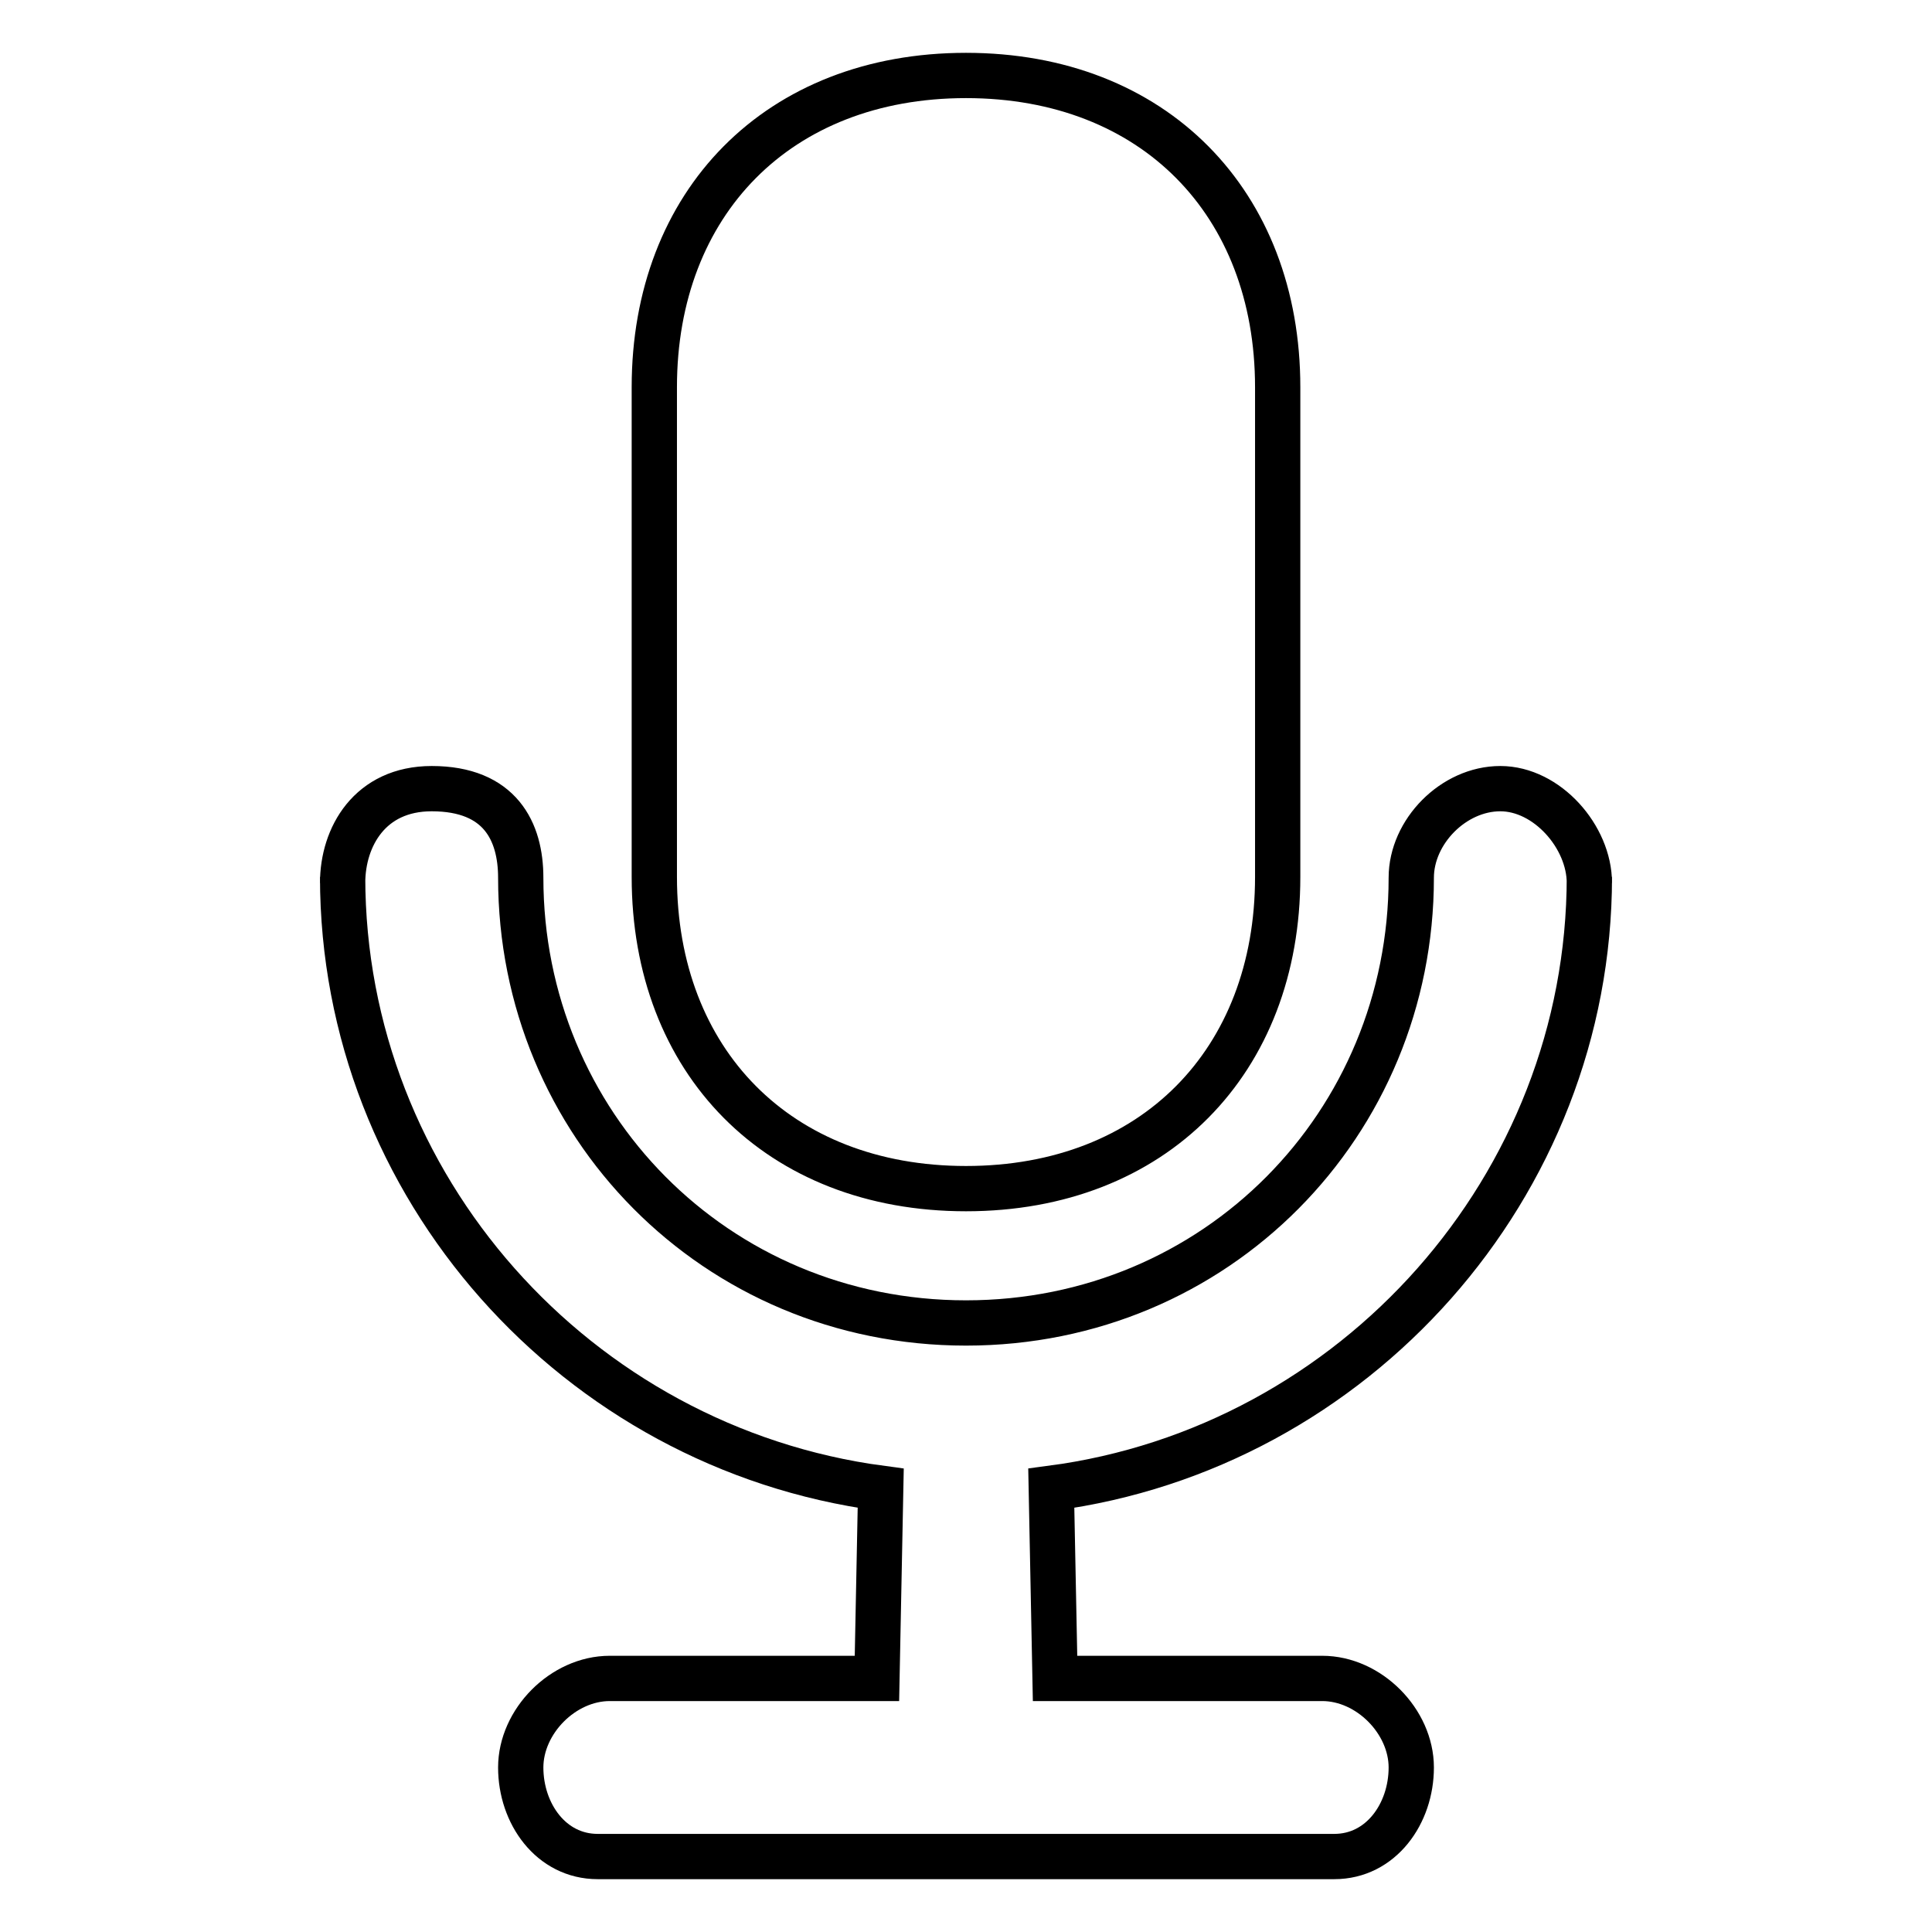
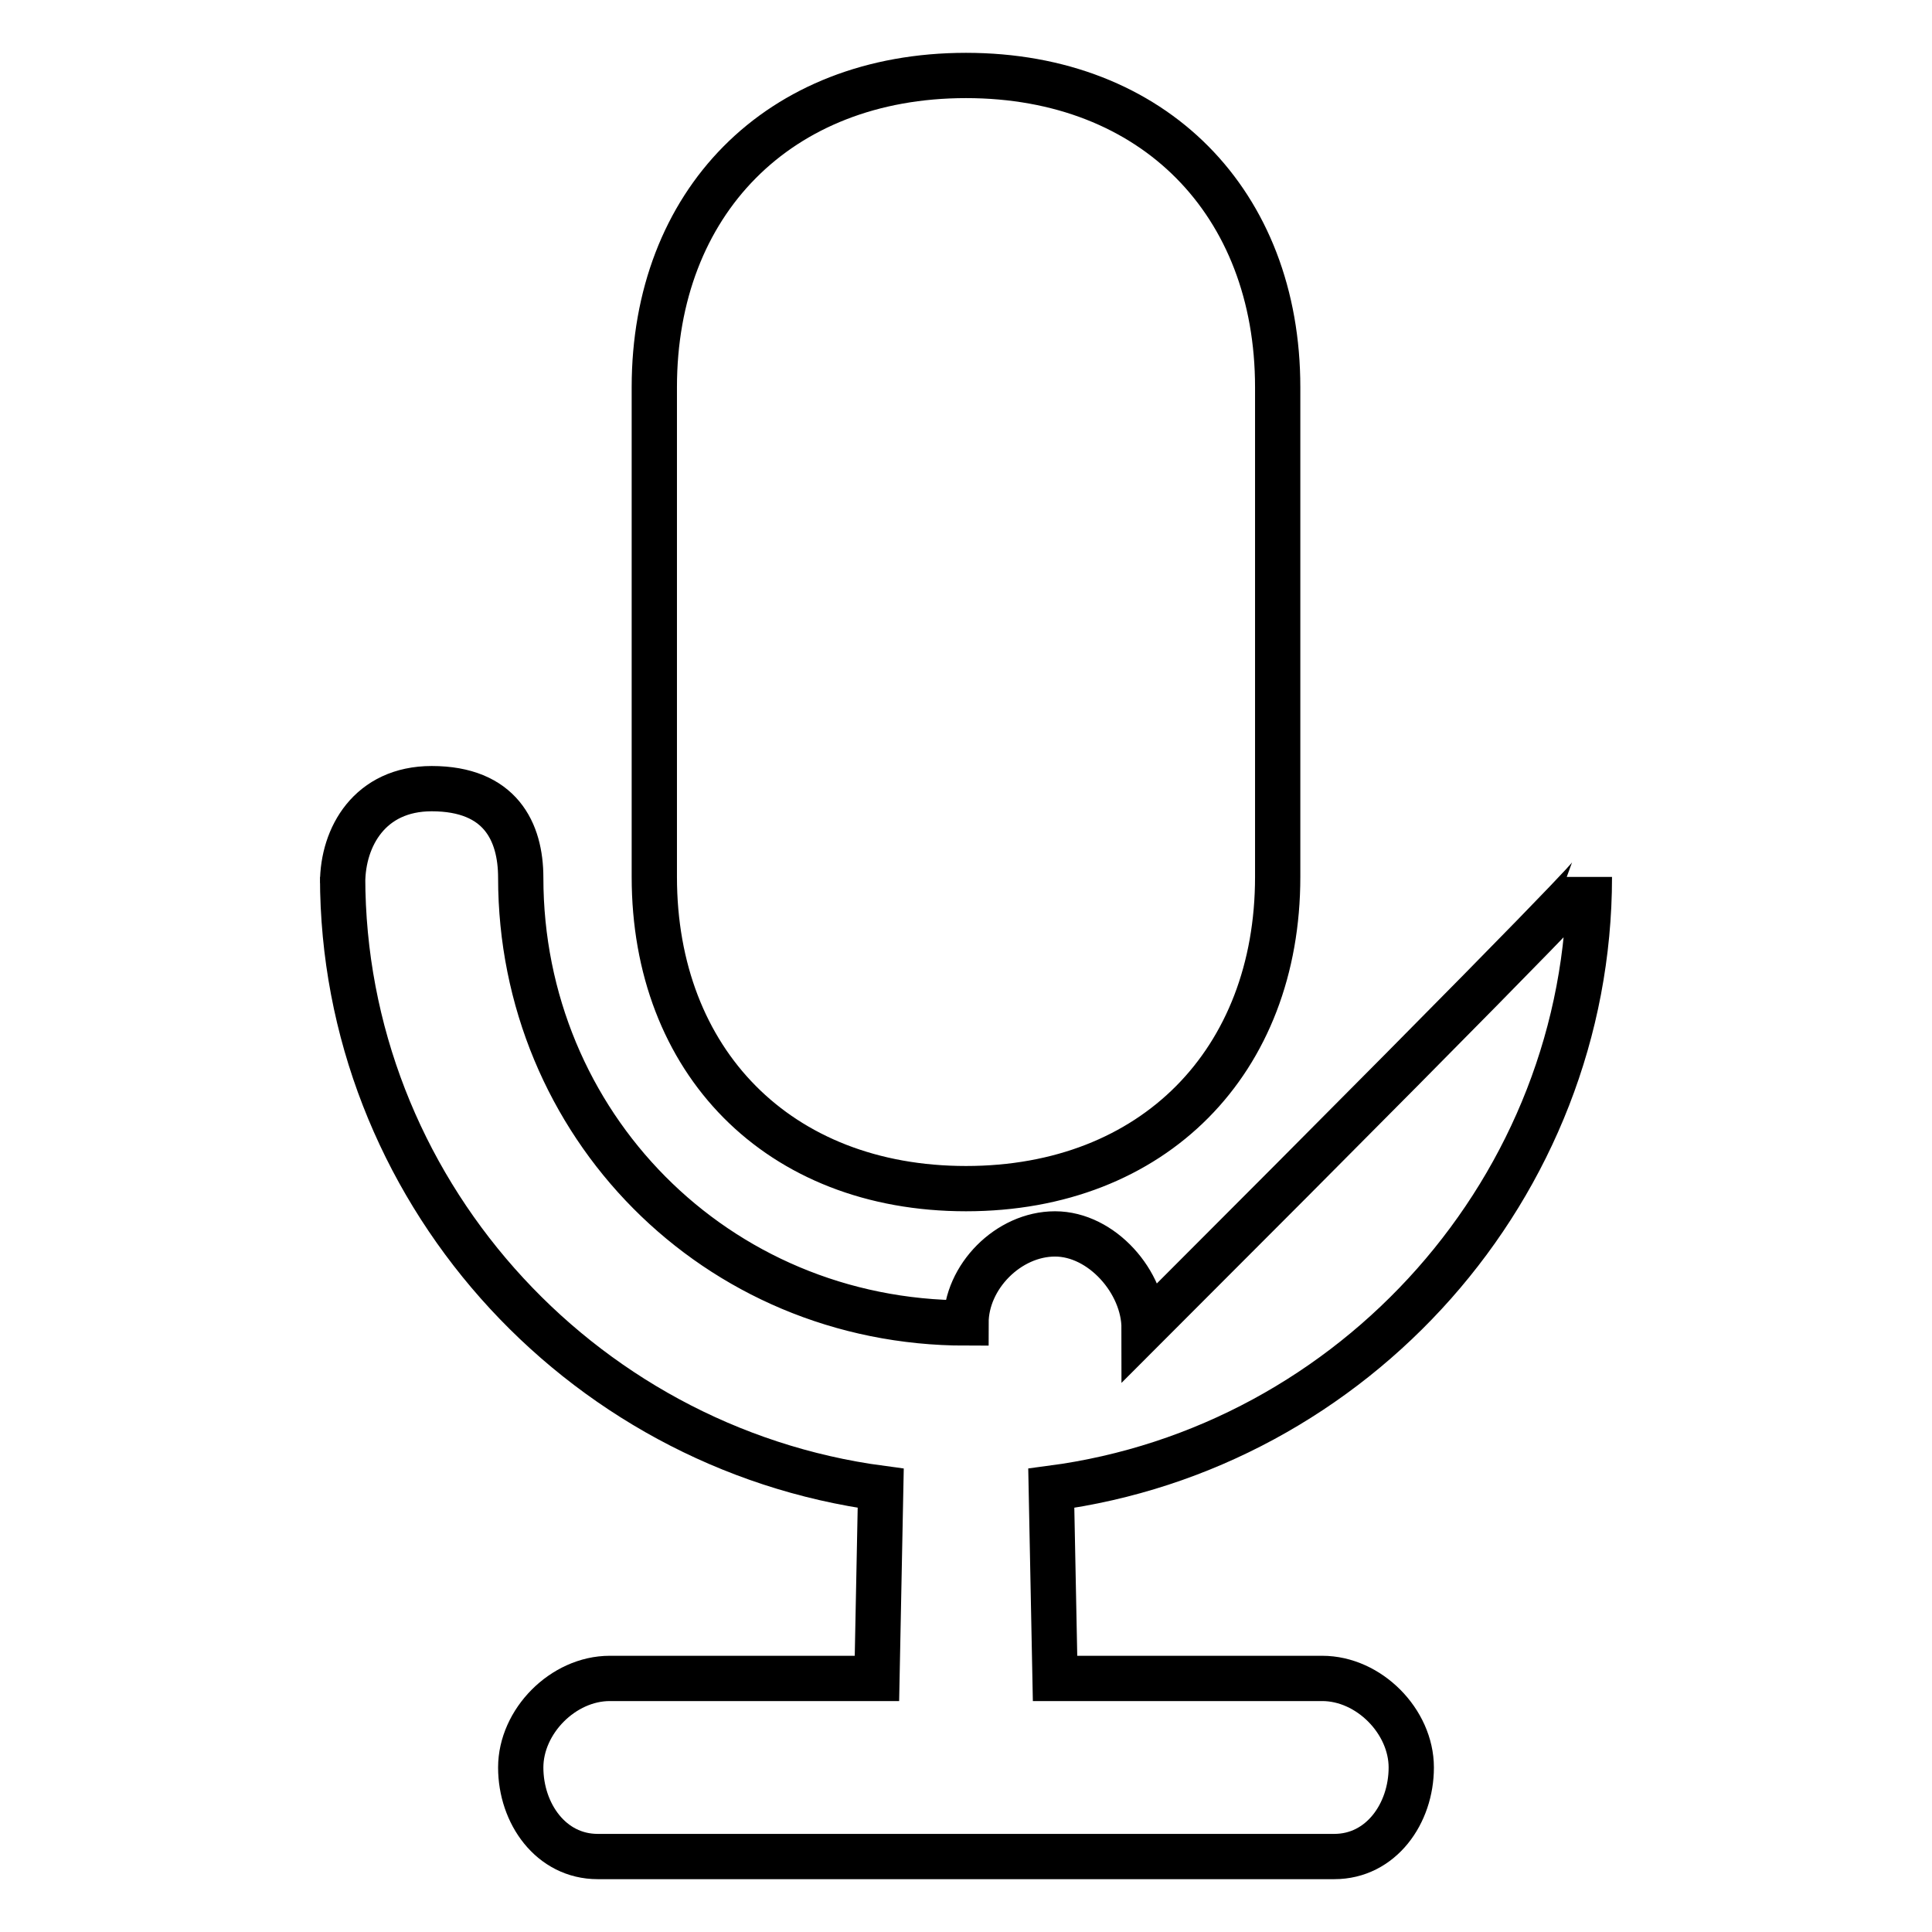
<svg xmlns="http://www.w3.org/2000/svg" version="1.1" x="0px" y="0px" viewBox="0 0 256 256" enable-background="new 0 0 256 256" xml:space="preserve">
  <g>
-     <path stroke-width="6" fill-opacity="0" stroke="#000000" d="M210.6,116.2c0,41-31.1,75.7-71.3,81l0.5,25.2h35.4c6.2,0,11.8,5.7,11.8,11.8c0,6.1-4,11.8-10.2,11.8H128 H79.2C73,246,69,240.3,69,234.2c0-6.1,5.6-11.8,11.8-11.8h35.4l0.5-25.2c-40.3-5.4-71.3-40-71.3-81c0,0,0,0.8,0,0.8c0,0,0,0,0,0 c0-6.1,3.6-12.5,11.8-12.5c9.1,0,11.8,5.7,11.8,11.8l0,0c0,32.6,25.8,59,59,59c33.2,0,59-26.4,59-59l0,0c0-6.1,5.6-11.8,11.8-11.8 s11.8,6.4,11.8,12.5c0,0,0,0,0,0C210.6,117,210.6,116.2,210.6,116.2z M128,157.5L128,157.5c-24.9,0-41.3-16.9-41.3-41.3V51.3 C86.7,26.9,103.1,10,128,10l0,0c24.9,0,41.3,16.9,41.3,41.3v64.9C169.3,140.6,152.9,157.5,128,157.5z" />
+     <path stroke-width="6" fill-opacity="0" stroke="#000000" d="M210.6,116.2c0,41-31.1,75.7-71.3,81l0.5,25.2h35.4c6.2,0,11.8,5.7,11.8,11.8c0,6.1-4,11.8-10.2,11.8H128 H79.2C73,246,69,240.3,69,234.2c0-6.1,5.6-11.8,11.8-11.8h35.4l0.5-25.2c-40.3-5.4-71.3-40-71.3-81c0,0,0,0.8,0,0.8c0,0,0,0,0,0 c0-6.1,3.6-12.5,11.8-12.5c9.1,0,11.8,5.7,11.8,11.8l0,0c0,32.6,25.8,59,59,59l0,0c0-6.1,5.6-11.8,11.8-11.8 s11.8,6.4,11.8,12.5c0,0,0,0,0,0C210.6,117,210.6,116.2,210.6,116.2z M128,157.5L128,157.5c-24.9,0-41.3-16.9-41.3-41.3V51.3 C86.7,26.9,103.1,10,128,10l0,0c24.9,0,41.3,16.9,41.3,41.3v64.9C169.3,140.6,152.9,157.5,128,157.5z" />
  </g>
</svg>